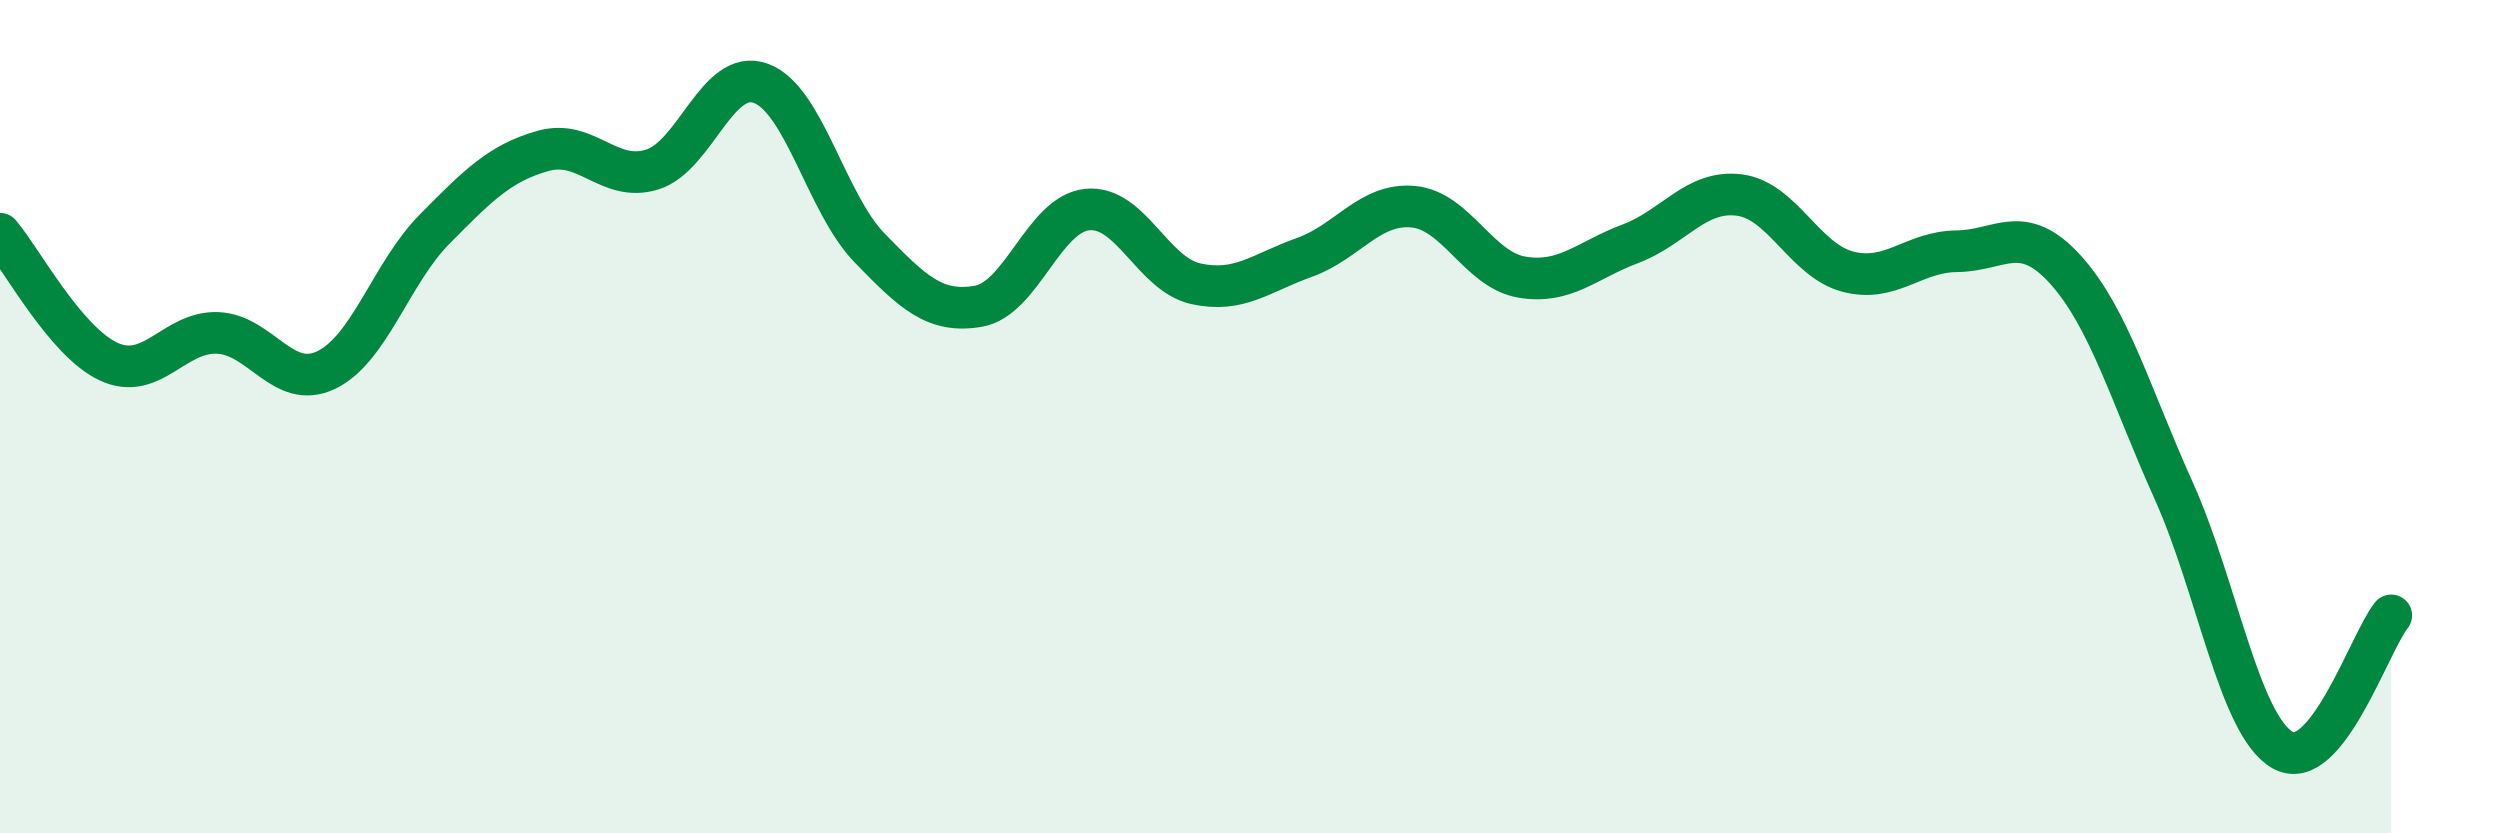
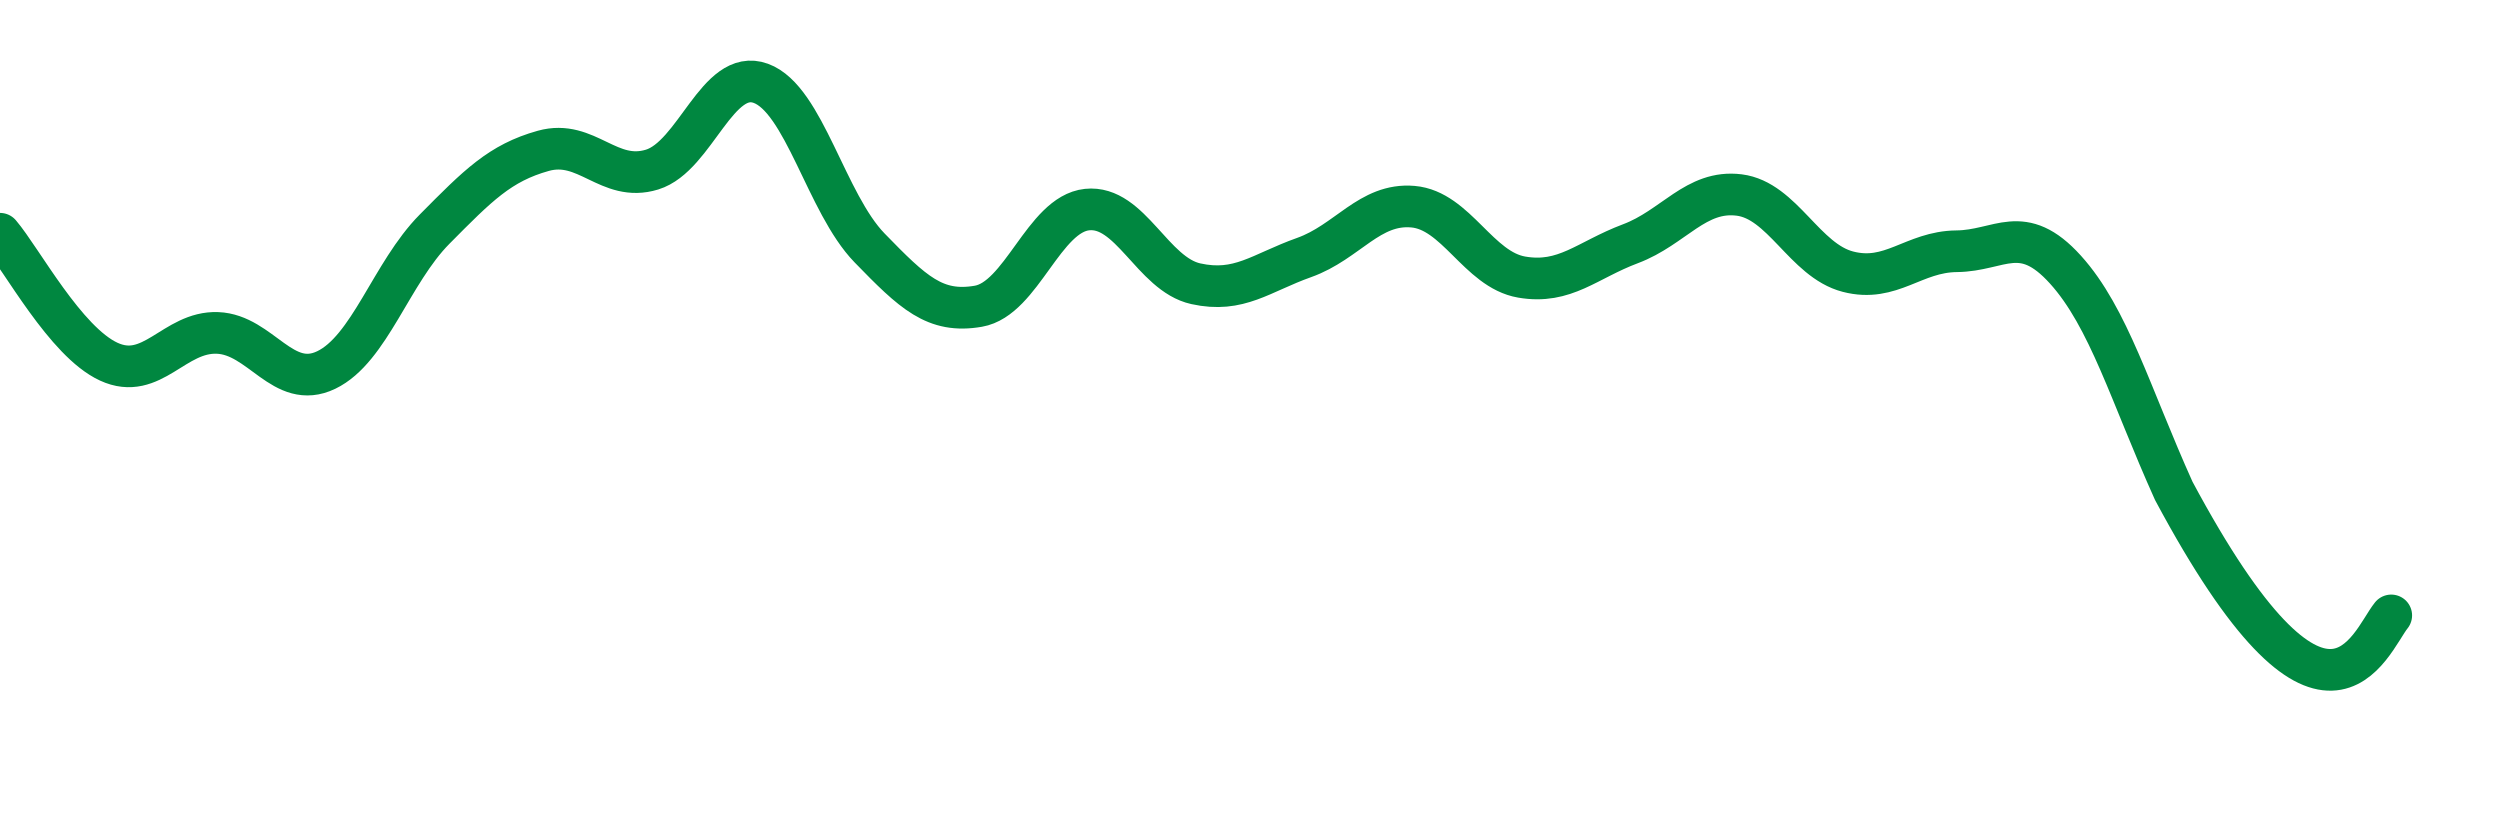
<svg xmlns="http://www.w3.org/2000/svg" width="60" height="20" viewBox="0 0 60 20">
-   <path d="M 0,5.61 C 0.52,6.22 1.57,8.2 2.61,8.68 C 3.65,9.16 4.18,7.95 5.22,7.99 C 6.26,8.03 6.79,9.38 7.83,8.88 C 8.87,8.38 9.39,6.55 10.43,5.5 C 11.47,4.45 12,3.91 13.04,3.62 C 14.08,3.33 14.61,4.39 15.65,4.07 C 16.69,3.75 17.22,1.62 18.26,2 C 19.3,2.38 19.83,4.88 20.87,5.95 C 21.91,7.02 22.44,7.53 23.48,7.35 C 24.52,7.17 25.05,5.14 26.09,5.03 C 27.13,4.92 27.66,6.58 28.7,6.81 C 29.74,7.04 30.26,6.55 31.3,6.18 C 32.34,5.81 32.87,4.87 33.91,4.96 C 34.95,5.05 35.48,6.47 36.52,6.65 C 37.56,6.83 38.09,6.24 39.13,5.85 C 40.17,5.46 40.7,4.55 41.74,4.68 C 42.78,4.81 43.31,6.25 44.35,6.52 C 45.39,6.79 45.92,6.04 46.96,6.03 C 48,6.02 48.53,5.32 49.57,6.47 C 50.61,7.62 51.13,9.47 52.17,11.78 C 53.21,14.09 53.74,17.4 54.78,18 C 55.82,18.6 56.87,15.42 57.39,14.77L57.39 20L0 20Z" fill="#008740" opacity="0.1" stroke-linecap="round" stroke-linejoin="round" />
-   <path d="M 0,5.61 C 0.52,6.22 1.57,8.2 2.61,8.68 C 3.65,9.16 4.18,7.95 5.22,7.99 C 6.26,8.03 6.79,9.38 7.83,8.88 C 8.87,8.38 9.39,6.55 10.43,5.5 C 11.47,4.45 12,3.91 13.04,3.62 C 14.08,3.33 14.61,4.39 15.65,4.07 C 16.69,3.75 17.22,1.62 18.26,2 C 19.3,2.38 19.83,4.88 20.87,5.95 C 21.91,7.02 22.44,7.53 23.48,7.35 C 24.52,7.17 25.05,5.14 26.09,5.03 C 27.13,4.92 27.66,6.58 28.7,6.81 C 29.74,7.04 30.26,6.55 31.3,6.18 C 32.34,5.81 32.87,4.87 33.91,4.96 C 34.95,5.05 35.48,6.47 36.52,6.65 C 37.56,6.83 38.09,6.24 39.13,5.85 C 40.17,5.46 40.7,4.55 41.74,4.68 C 42.78,4.81 43.31,6.25 44.35,6.52 C 45.39,6.79 45.92,6.04 46.96,6.03 C 48,6.02 48.53,5.32 49.57,6.47 C 50.61,7.62 51.13,9.47 52.17,11.78 C 53.21,14.09 53.74,17.4 54.78,18 C 55.82,18.6 56.87,15.42 57.39,14.77" stroke="#008740" stroke-width="1" fill="none" stroke-linecap="round" stroke-linejoin="round" />
+   <path d="M 0,5.61 C 0.52,6.22 1.57,8.2 2.61,8.68 C 3.65,9.16 4.18,7.95 5.22,7.99 C 6.26,8.03 6.79,9.38 7.83,8.88 C 8.87,8.38 9.39,6.55 10.43,5.5 C 11.47,4.45 12,3.91 13.04,3.62 C 14.08,3.33 14.61,4.39 15.65,4.07 C 16.69,3.75 17.22,1.62 18.26,2 C 19.3,2.38 19.83,4.88 20.87,5.95 C 21.91,7.02 22.44,7.53 23.48,7.35 C 24.52,7.17 25.05,5.14 26.09,5.03 C 27.13,4.92 27.66,6.58 28.7,6.81 C 29.74,7.04 30.26,6.55 31.3,6.18 C 32.34,5.81 32.87,4.87 33.91,4.96 C 34.95,5.05 35.48,6.47 36.52,6.65 C 37.56,6.83 38.09,6.24 39.13,5.85 C 40.17,5.46 40.7,4.55 41.74,4.68 C 42.78,4.81 43.31,6.25 44.35,6.52 C 45.39,6.79 45.92,6.04 46.96,6.03 C 48,6.02 48.53,5.32 49.57,6.47 C 50.61,7.62 51.13,9.47 52.17,11.78 C 55.82,18.6 56.87,15.42 57.39,14.77" stroke="#008740" stroke-width="1" fill="none" stroke-linecap="round" stroke-linejoin="round" />
</svg>